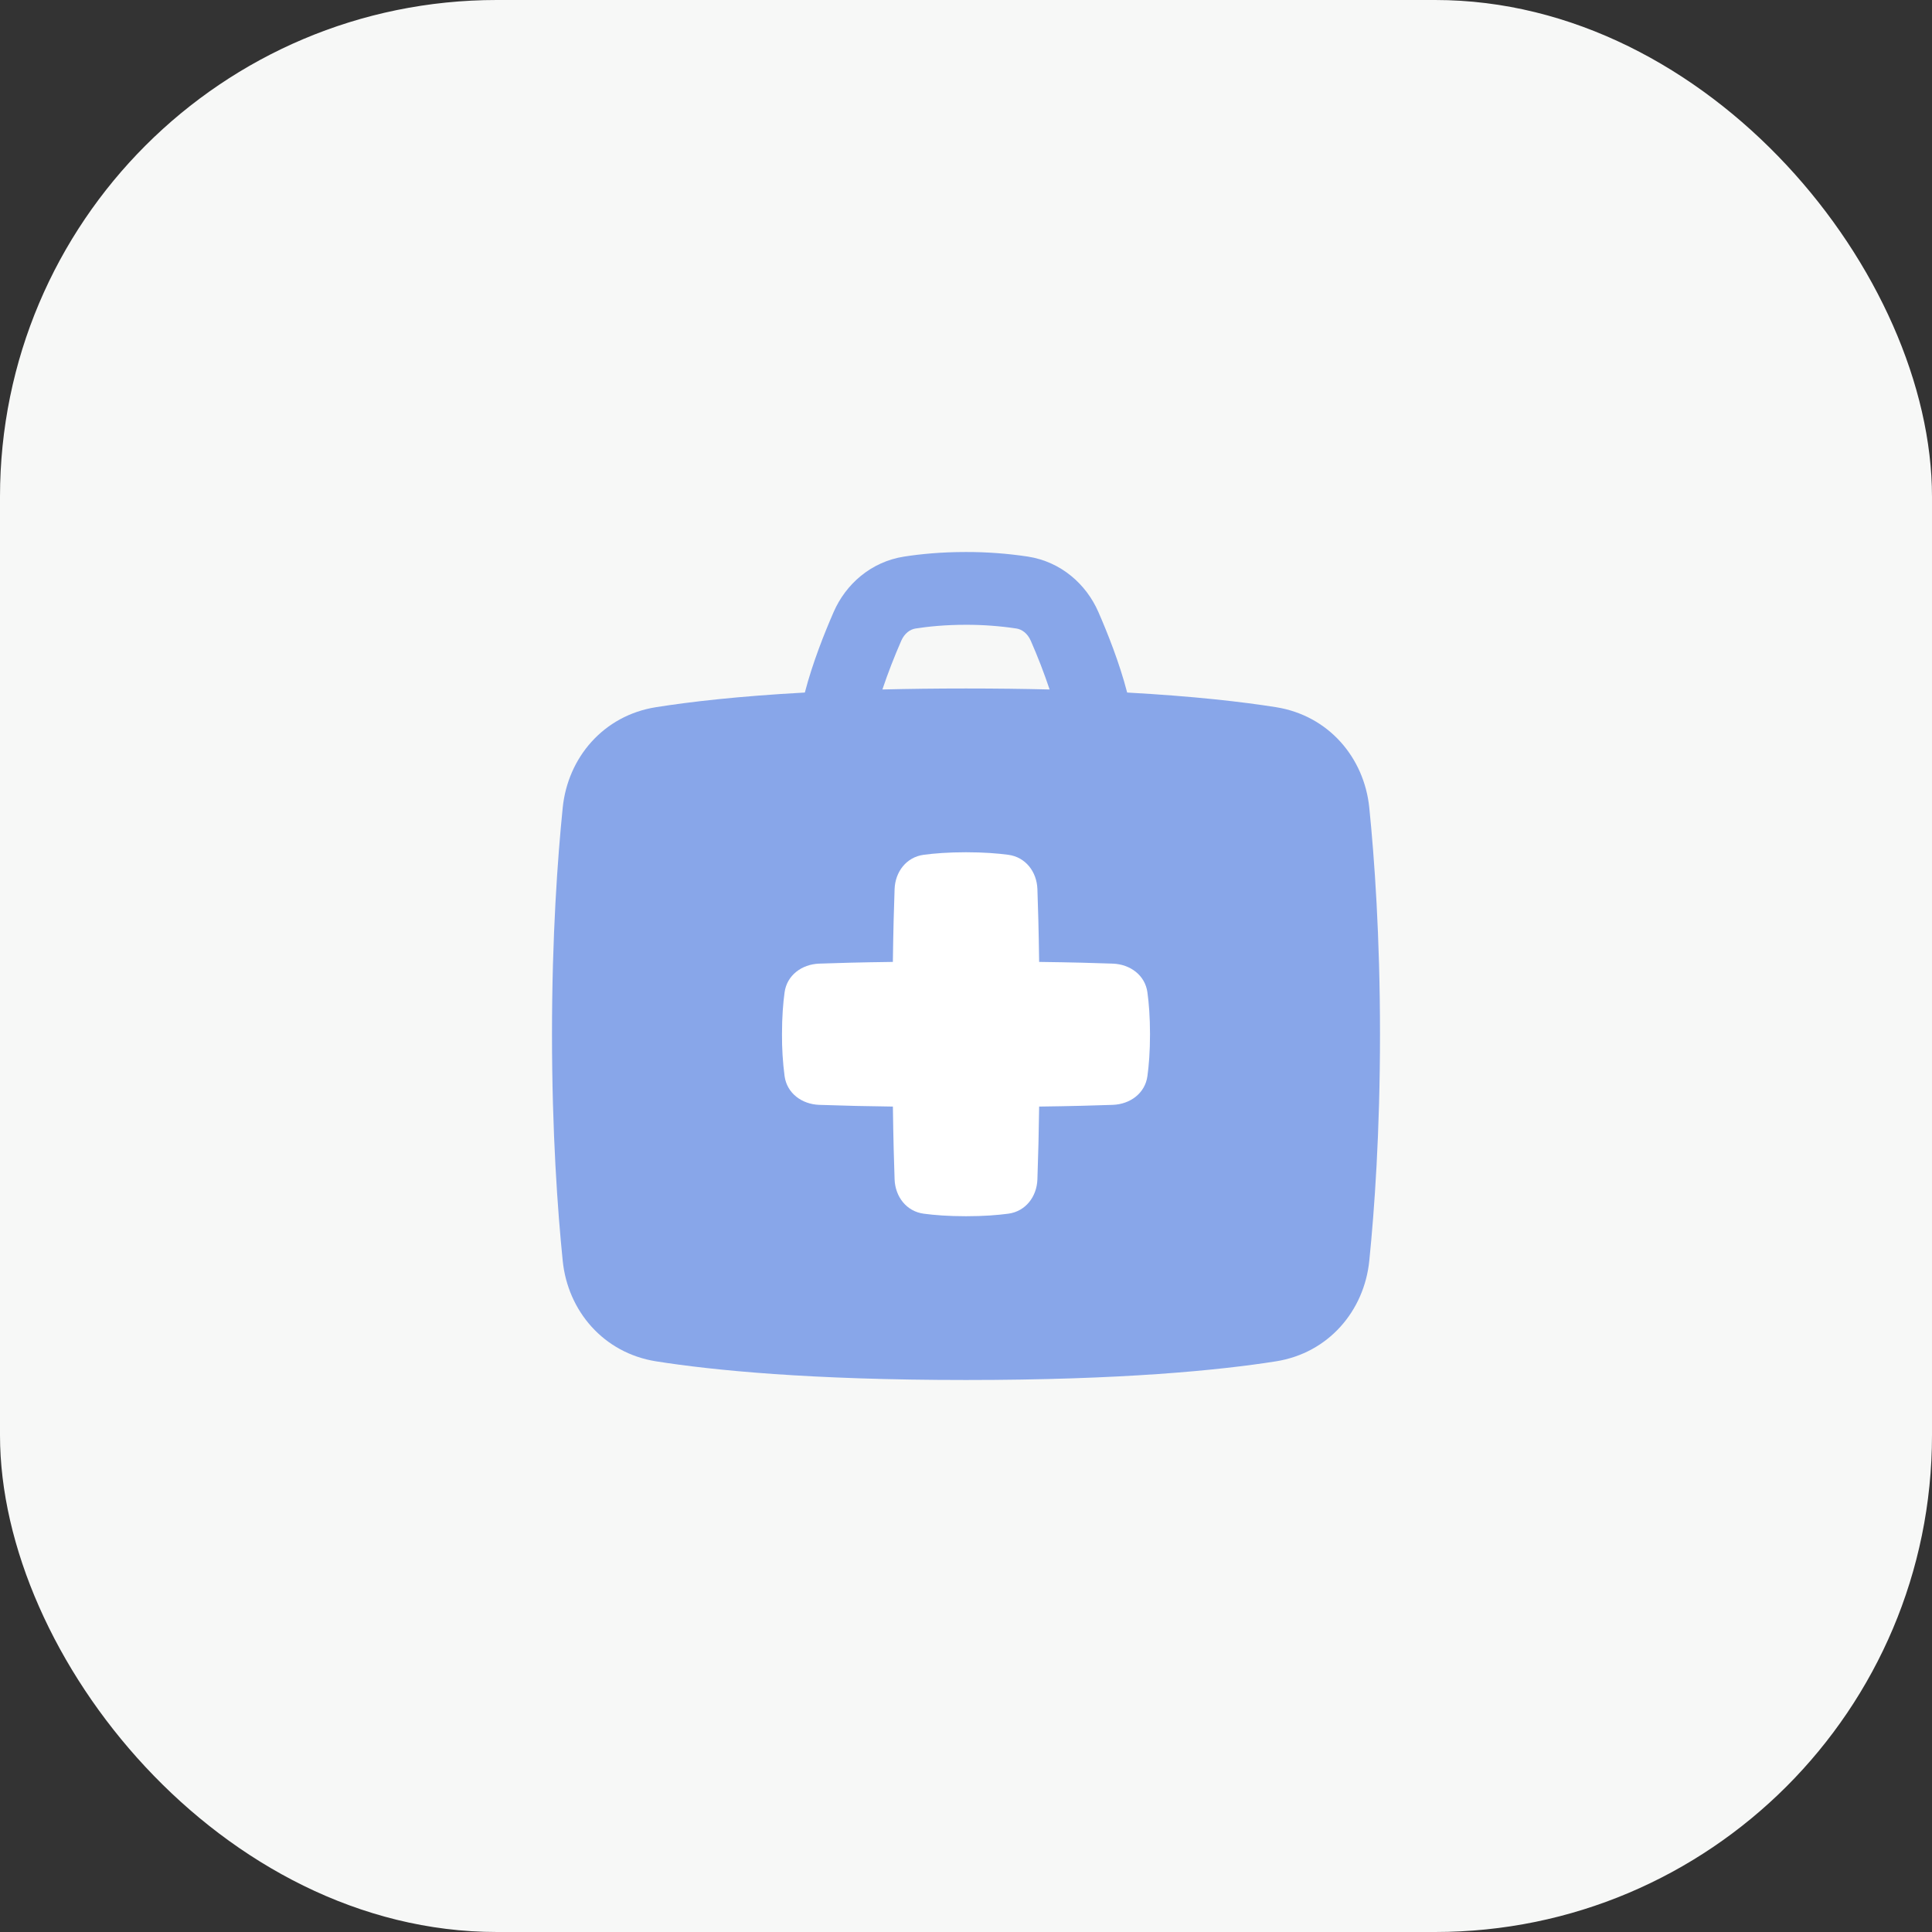
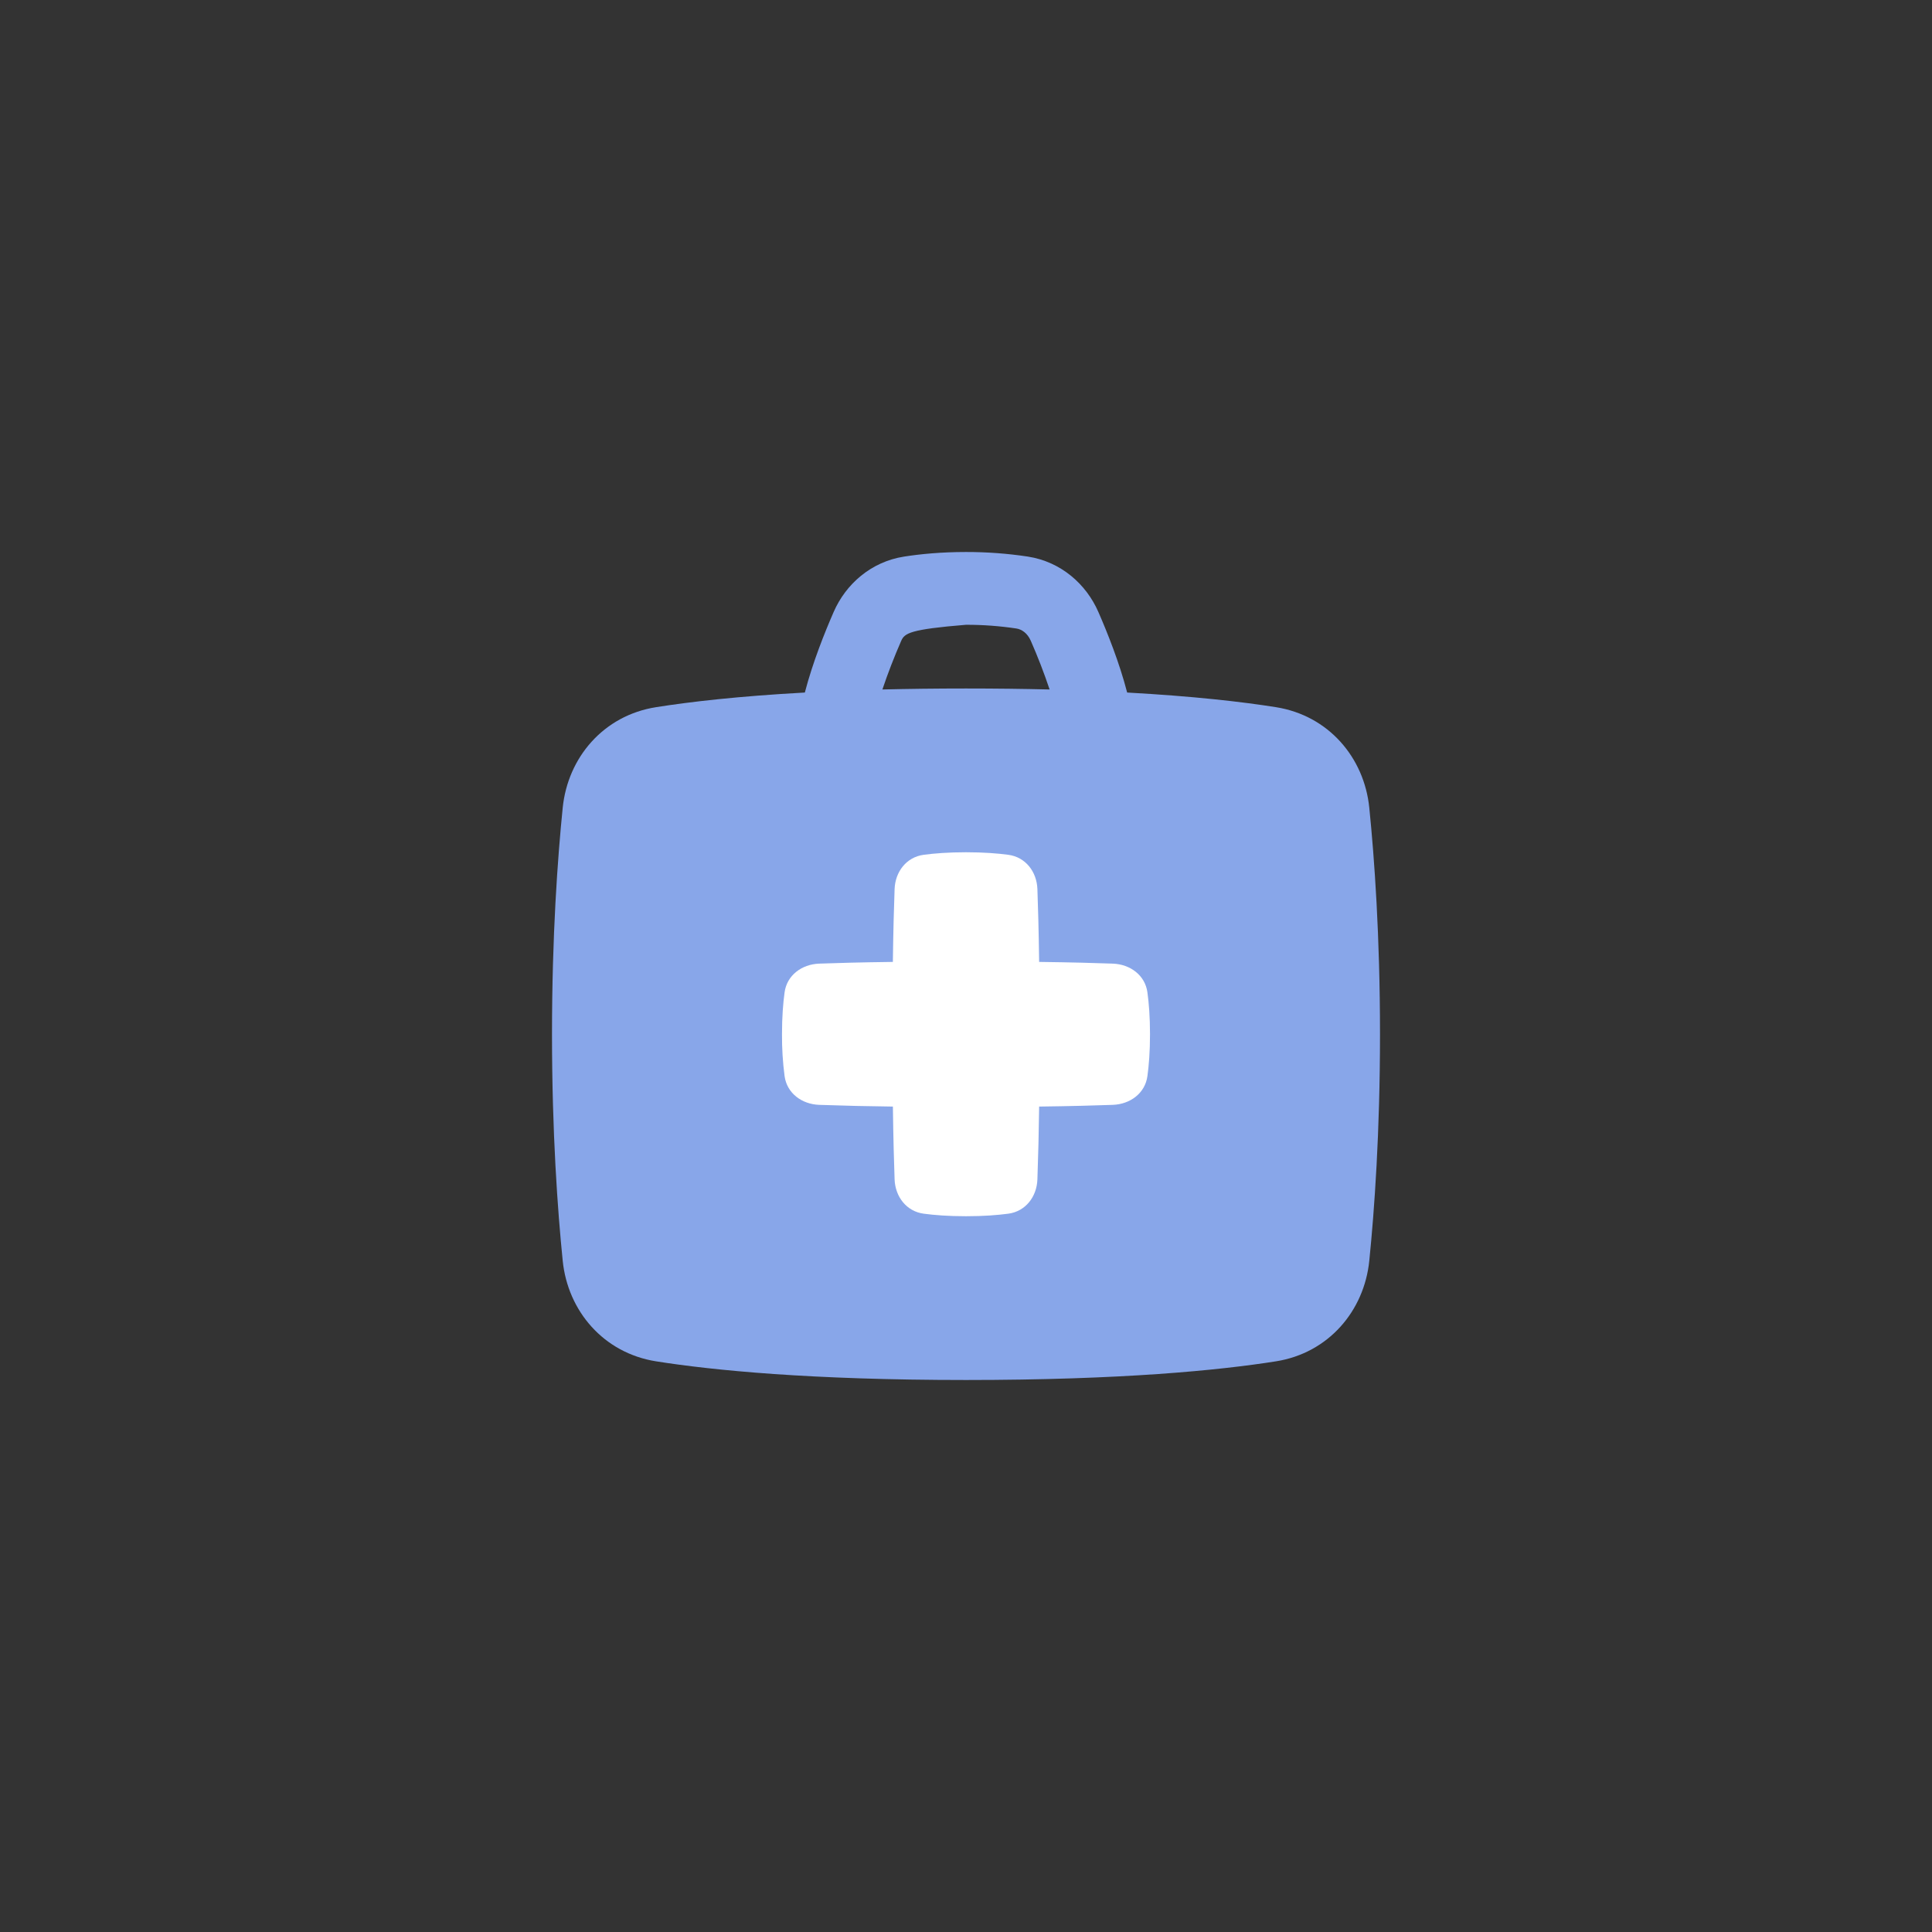
<svg xmlns="http://www.w3.org/2000/svg" width="70" height="70" viewBox="0 0 70 70" fill="none">
  <rect x="0" y="0" width="70" height="70" fill="#333333" stroke="none" />
-   <rect width="70" height="70" rx="18" fill="#F7F8F7" />
  <circle cx="35.5" cy="38.5" r="8.5" fill="white" />
-   <path fill-rule="evenodd" clip-rule="evenodd" d="M30.205 22.173C29.883 22.911 29.444 24.003 29.161 25.092C26.749 25.224 24.997 25.428 23.772 25.622C21.865 25.922 20.572 27.448 20.388 29.266C20.203 31.09 20 33.912 20 37.472C20 41.034 20.203 43.855 20.388 45.679C20.571 47.496 21.865 49.022 23.772 49.324C25.825 49.648 29.355 50 35 50C40.645 50 44.174 49.648 46.228 49.324C48.135 49.023 49.428 47.497 49.612 45.679C49.797 43.854 50 41.034 50 37.472C50 33.911 49.797 31.09 49.612 29.266C49.429 27.449 48.135 25.923 46.228 25.622C45.003 25.428 43.251 25.225 40.839 25.092C40.557 24.003 40.118 22.91 39.796 22.173C39.357 21.168 38.446 20.353 37.241 20.166C36.5 20.054 35.75 19.999 35 20C34.095 20 33.337 20.076 32.759 20.166C31.555 20.353 30.643 21.168 30.205 22.173ZM35 22.637C34.247 22.637 33.628 22.701 33.173 22.772C32.981 22.802 32.775 22.939 32.653 23.218C32.4 23.796 32.172 24.384 31.971 24.981C32.905 24.958 33.914 24.945 35 24.945C36.086 24.945 37.096 24.958 38.029 24.981C37.829 24.384 37.602 23.796 37.348 23.218C37.226 22.939 37.019 22.802 36.827 22.772C36.222 22.681 35.611 22.636 35 22.637ZM33.467 43.974C32.84 43.89 32.437 43.358 32.413 42.733C32.391 42.136 32.367 41.266 32.351 40.093C31.461 40.083 30.571 40.062 29.682 40.031C29.049 40.008 28.512 39.609 28.427 38.99C28.361 38.487 28.33 37.98 28.333 37.472C28.333 36.841 28.374 36.339 28.427 35.955C28.511 35.336 29.049 34.937 29.681 34.914C30.285 34.892 31.165 34.867 32.35 34.852C32.366 33.679 32.391 32.809 32.413 32.212C32.436 31.587 32.839 31.055 33.466 30.971C33.854 30.919 34.361 30.879 35 30.879C35.639 30.879 36.146 30.919 36.534 30.971C37.161 31.055 37.564 31.587 37.587 32.212C37.609 32.809 37.634 33.679 37.65 34.852C38.835 34.867 39.715 34.892 40.319 34.914C40.951 34.937 41.489 35.336 41.573 35.955C41.626 36.339 41.667 36.841 41.667 37.472C41.667 38.104 41.626 38.606 41.573 38.99C41.489 39.609 40.951 40.008 40.319 40.031C39.715 40.053 38.835 40.078 37.65 40.093C37.639 40.973 37.618 41.853 37.587 42.733C37.564 43.358 37.161 43.89 36.534 43.974C36.146 44.026 35.639 44.066 35 44.066C34.361 44.066 33.854 44.026 33.466 43.974H33.467Z" fill="#88A6E9" />
+   <path fill-rule="evenodd" clip-rule="evenodd" d="M30.205 22.173C29.883 22.911 29.444 24.003 29.161 25.092C26.749 25.224 24.997 25.428 23.772 25.622C21.865 25.922 20.572 27.448 20.388 29.266C20.203 31.09 20 33.912 20 37.472C20 41.034 20.203 43.855 20.388 45.679C20.571 47.496 21.865 49.022 23.772 49.324C25.825 49.648 29.355 50 35 50C40.645 50 44.174 49.648 46.228 49.324C48.135 49.023 49.428 47.497 49.612 45.679C49.797 43.854 50 41.034 50 37.472C50 33.911 49.797 31.09 49.612 29.266C49.429 27.449 48.135 25.923 46.228 25.622C45.003 25.428 43.251 25.225 40.839 25.092C40.557 24.003 40.118 22.91 39.796 22.173C39.357 21.168 38.446 20.353 37.241 20.166C36.5 20.054 35.75 19.999 35 20C34.095 20 33.337 20.076 32.759 20.166C31.555 20.353 30.643 21.168 30.205 22.173ZM35 22.637C32.981 22.802 32.775 22.939 32.653 23.218C32.4 23.796 32.172 24.384 31.971 24.981C32.905 24.958 33.914 24.945 35 24.945C36.086 24.945 37.096 24.958 38.029 24.981C37.829 24.384 37.602 23.796 37.348 23.218C37.226 22.939 37.019 22.802 36.827 22.772C36.222 22.681 35.611 22.636 35 22.637ZM33.467 43.974C32.84 43.89 32.437 43.358 32.413 42.733C32.391 42.136 32.367 41.266 32.351 40.093C31.461 40.083 30.571 40.062 29.682 40.031C29.049 40.008 28.512 39.609 28.427 38.99C28.361 38.487 28.33 37.98 28.333 37.472C28.333 36.841 28.374 36.339 28.427 35.955C28.511 35.336 29.049 34.937 29.681 34.914C30.285 34.892 31.165 34.867 32.35 34.852C32.366 33.679 32.391 32.809 32.413 32.212C32.436 31.587 32.839 31.055 33.466 30.971C33.854 30.919 34.361 30.879 35 30.879C35.639 30.879 36.146 30.919 36.534 30.971C37.161 31.055 37.564 31.587 37.587 32.212C37.609 32.809 37.634 33.679 37.65 34.852C38.835 34.867 39.715 34.892 40.319 34.914C40.951 34.937 41.489 35.336 41.573 35.955C41.626 36.339 41.667 36.841 41.667 37.472C41.667 38.104 41.626 38.606 41.573 38.99C41.489 39.609 40.951 40.008 40.319 40.031C39.715 40.053 38.835 40.078 37.65 40.093C37.639 40.973 37.618 41.853 37.587 42.733C37.564 43.358 37.161 43.89 36.534 43.974C36.146 44.026 35.639 44.066 35 44.066C34.361 44.066 33.854 44.026 33.466 43.974H33.467Z" fill="#88A6E9" />
</svg>